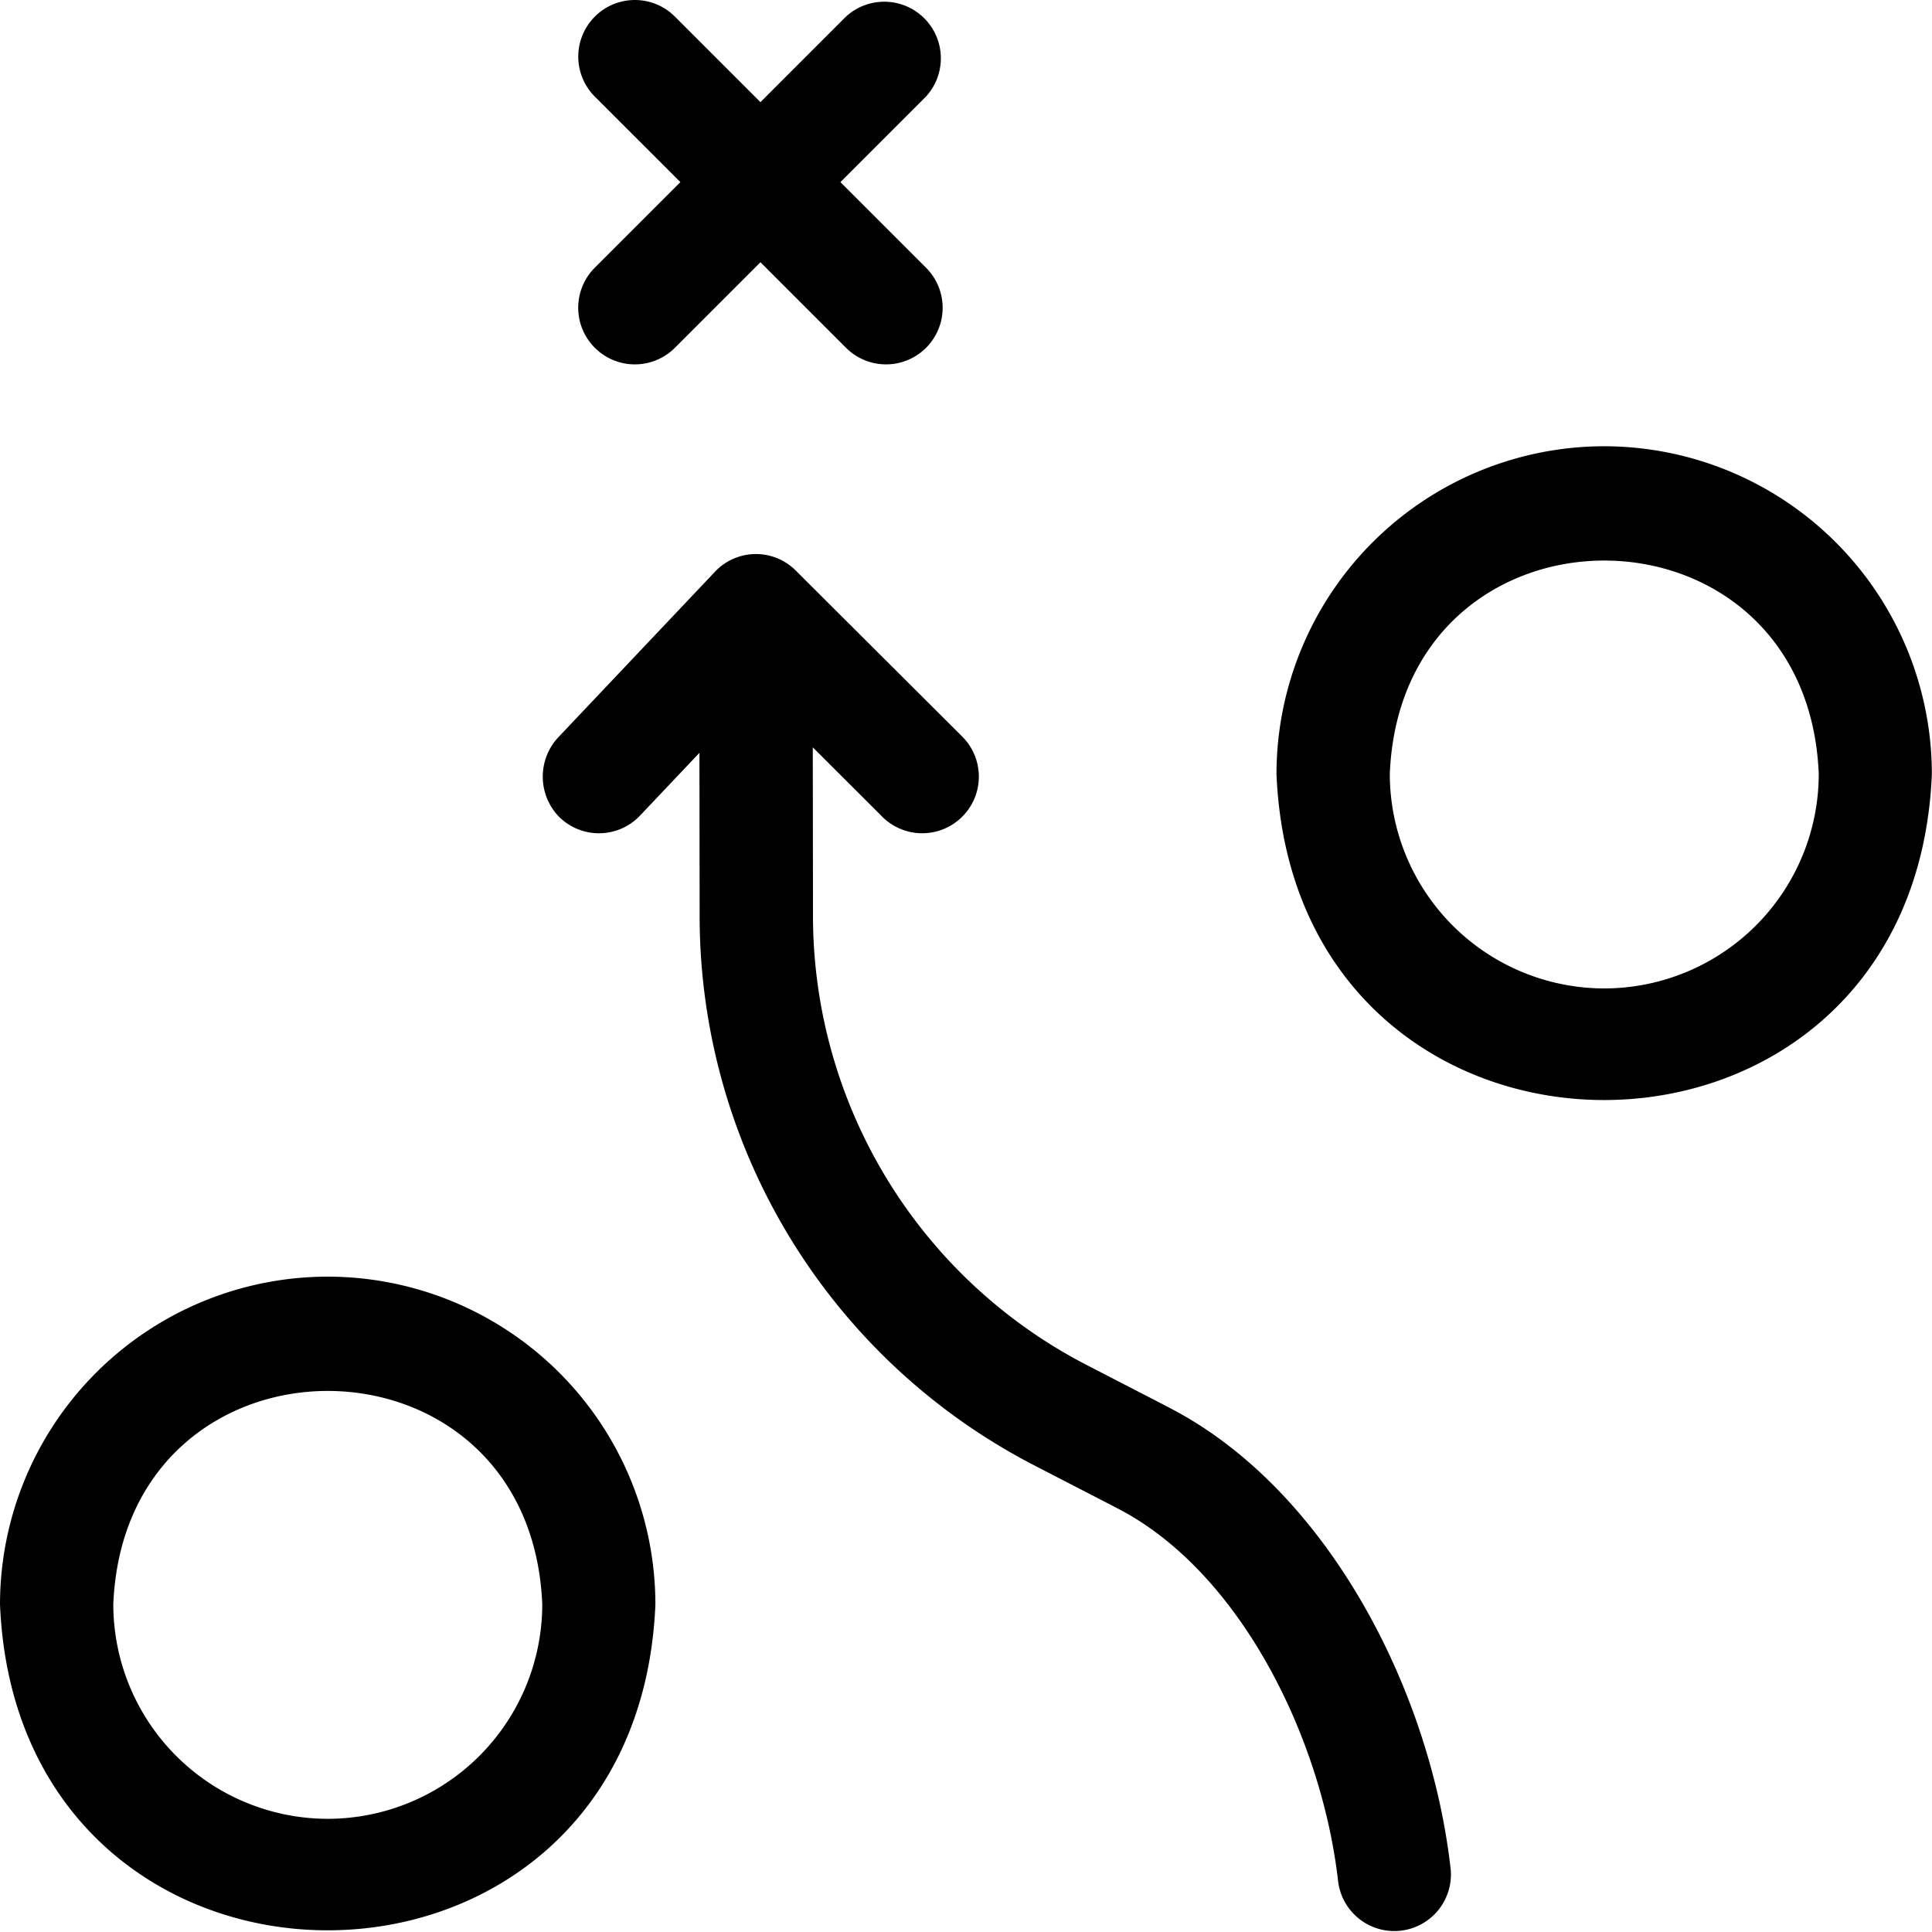
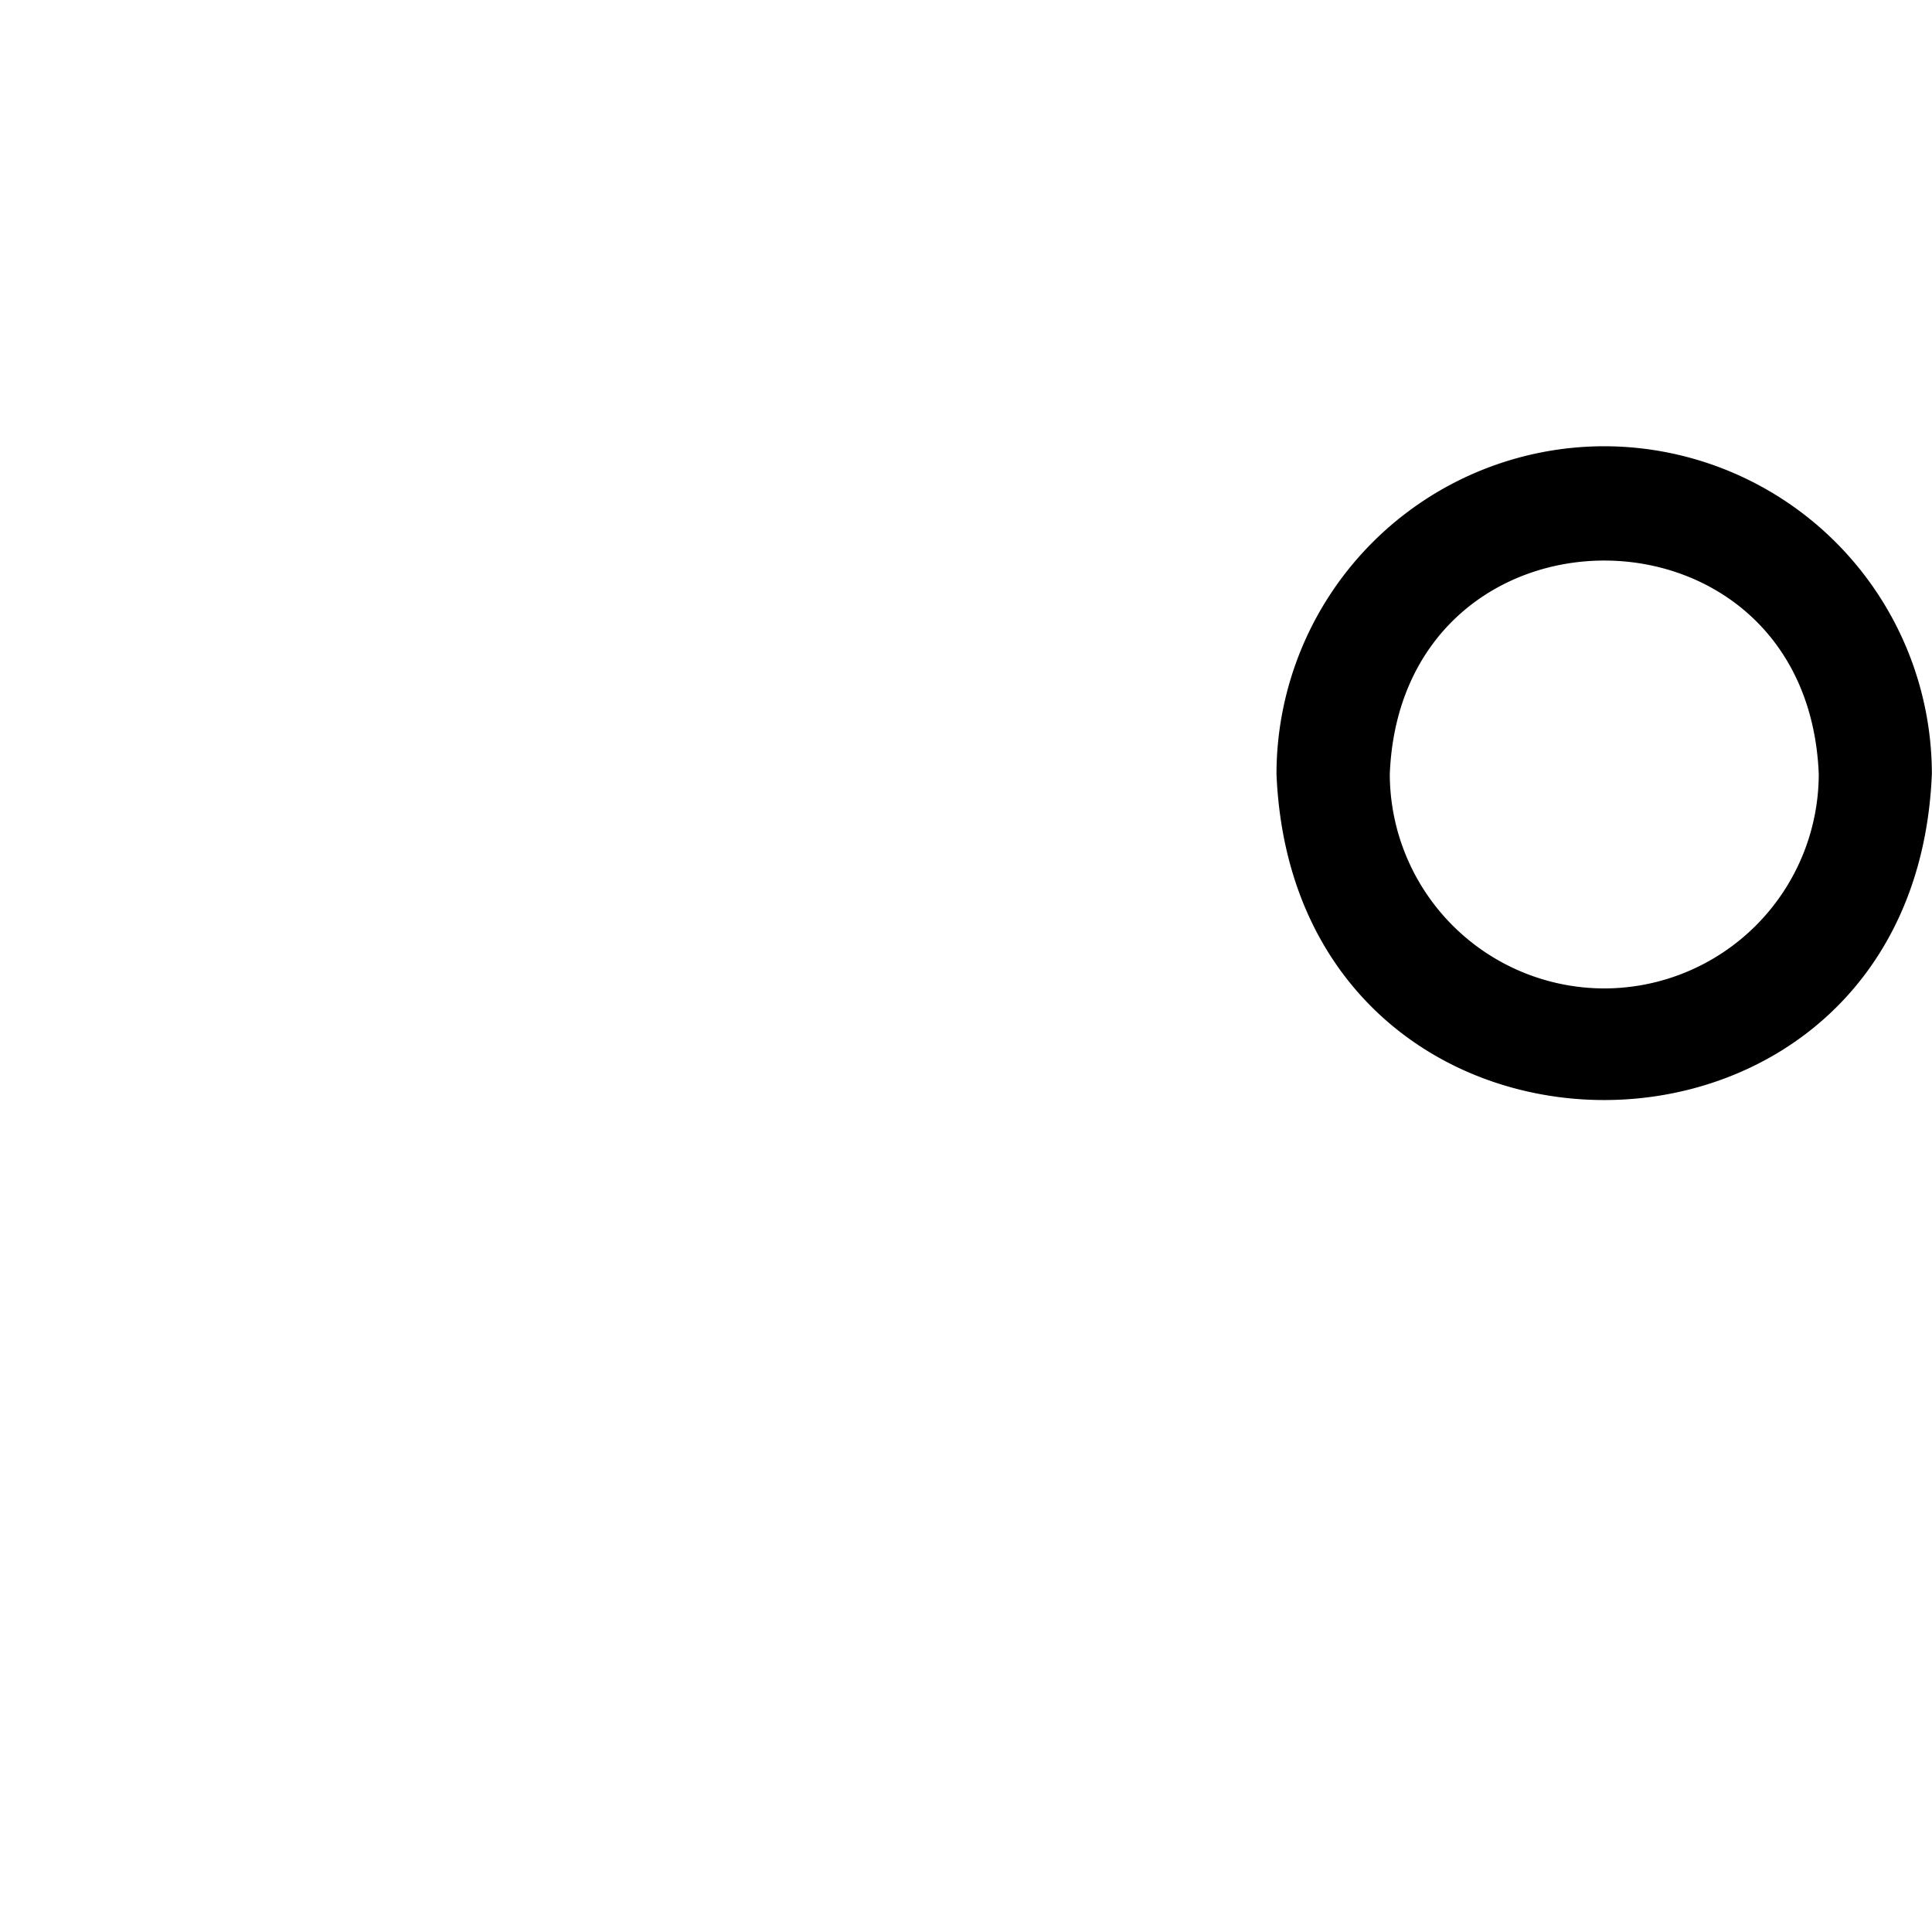
<svg xmlns="http://www.w3.org/2000/svg" width="68.959" height="68.959" viewBox="0 0 68.959 68.959">
  <g transform="translate(0 0)">
-     <path d="M166.239,177.28l-2.928-1.512a18.049,18.049,0,0,1-9.8-16.07l-.007-5.992,2.424,2.419a2.021,2.021,0,1,0,2.894-2.82l-5.917-5.9a2.009,2.009,0,0,0-2.9.041l-5.561,5.876a2.058,2.058,0,0,0,.009,2.869,2.02,2.02,0,0,0,2.886-.05l2.119-2.239.007,5.8a22.075,22.075,0,0,0,11.987,19.655l2.928,1.512c4.4,2.271,7.308,8.237,7.878,13.342a2.021,2.021,0,0,0,4.016-.445c-.717-6.439-4.428-13.589-10.04-16.487Z" transform="translate(-124.493 -127.031)" />
-     <path d="M153.835,12.414a2.02,2.02,0,0,0,2.857,0l3.054-3.054,3.054,3.054a2.02,2.02,0,0,0,2.857-2.857L162.6,6.5l3.054-3.054A2.02,2.02,0,0,0,162.8.592l-3.054,3.054L156.692.592a2.02,2.02,0,0,0-2.857,2.857L156.888,6.5l-3.054,3.054A2.02,2.02,0,0,0,153.835,12.414Z" transform="translate(-132.603 0)" />
    <path d="M350.014,118.259a11.709,11.709,0,0,0-11.7,11.7c.643,15.517,22.752,15.512,23.392,0A11.709,11.709,0,0,0,350.014,118.259Zm0,19.352a7.664,7.664,0,0,1-7.656-7.656c.42-10.156,14.892-10.153,15.311,0A7.664,7.664,0,0,1,350.014,137.611Z" transform="translate(-292.752 -102.331)" />
-     <path d="M11.7,338.319A11.709,11.709,0,0,0,0,350.015c.642,15.517,22.752,15.512,23.393,0A11.709,11.709,0,0,0,11.7,338.319Zm0,19.352a7.664,7.664,0,0,1-7.656-7.656c.42-10.156,14.892-10.153,15.311,0A7.664,7.664,0,0,1,11.7,357.671Z" transform="translate(0 -292.752)" />
  </g>
</svg>